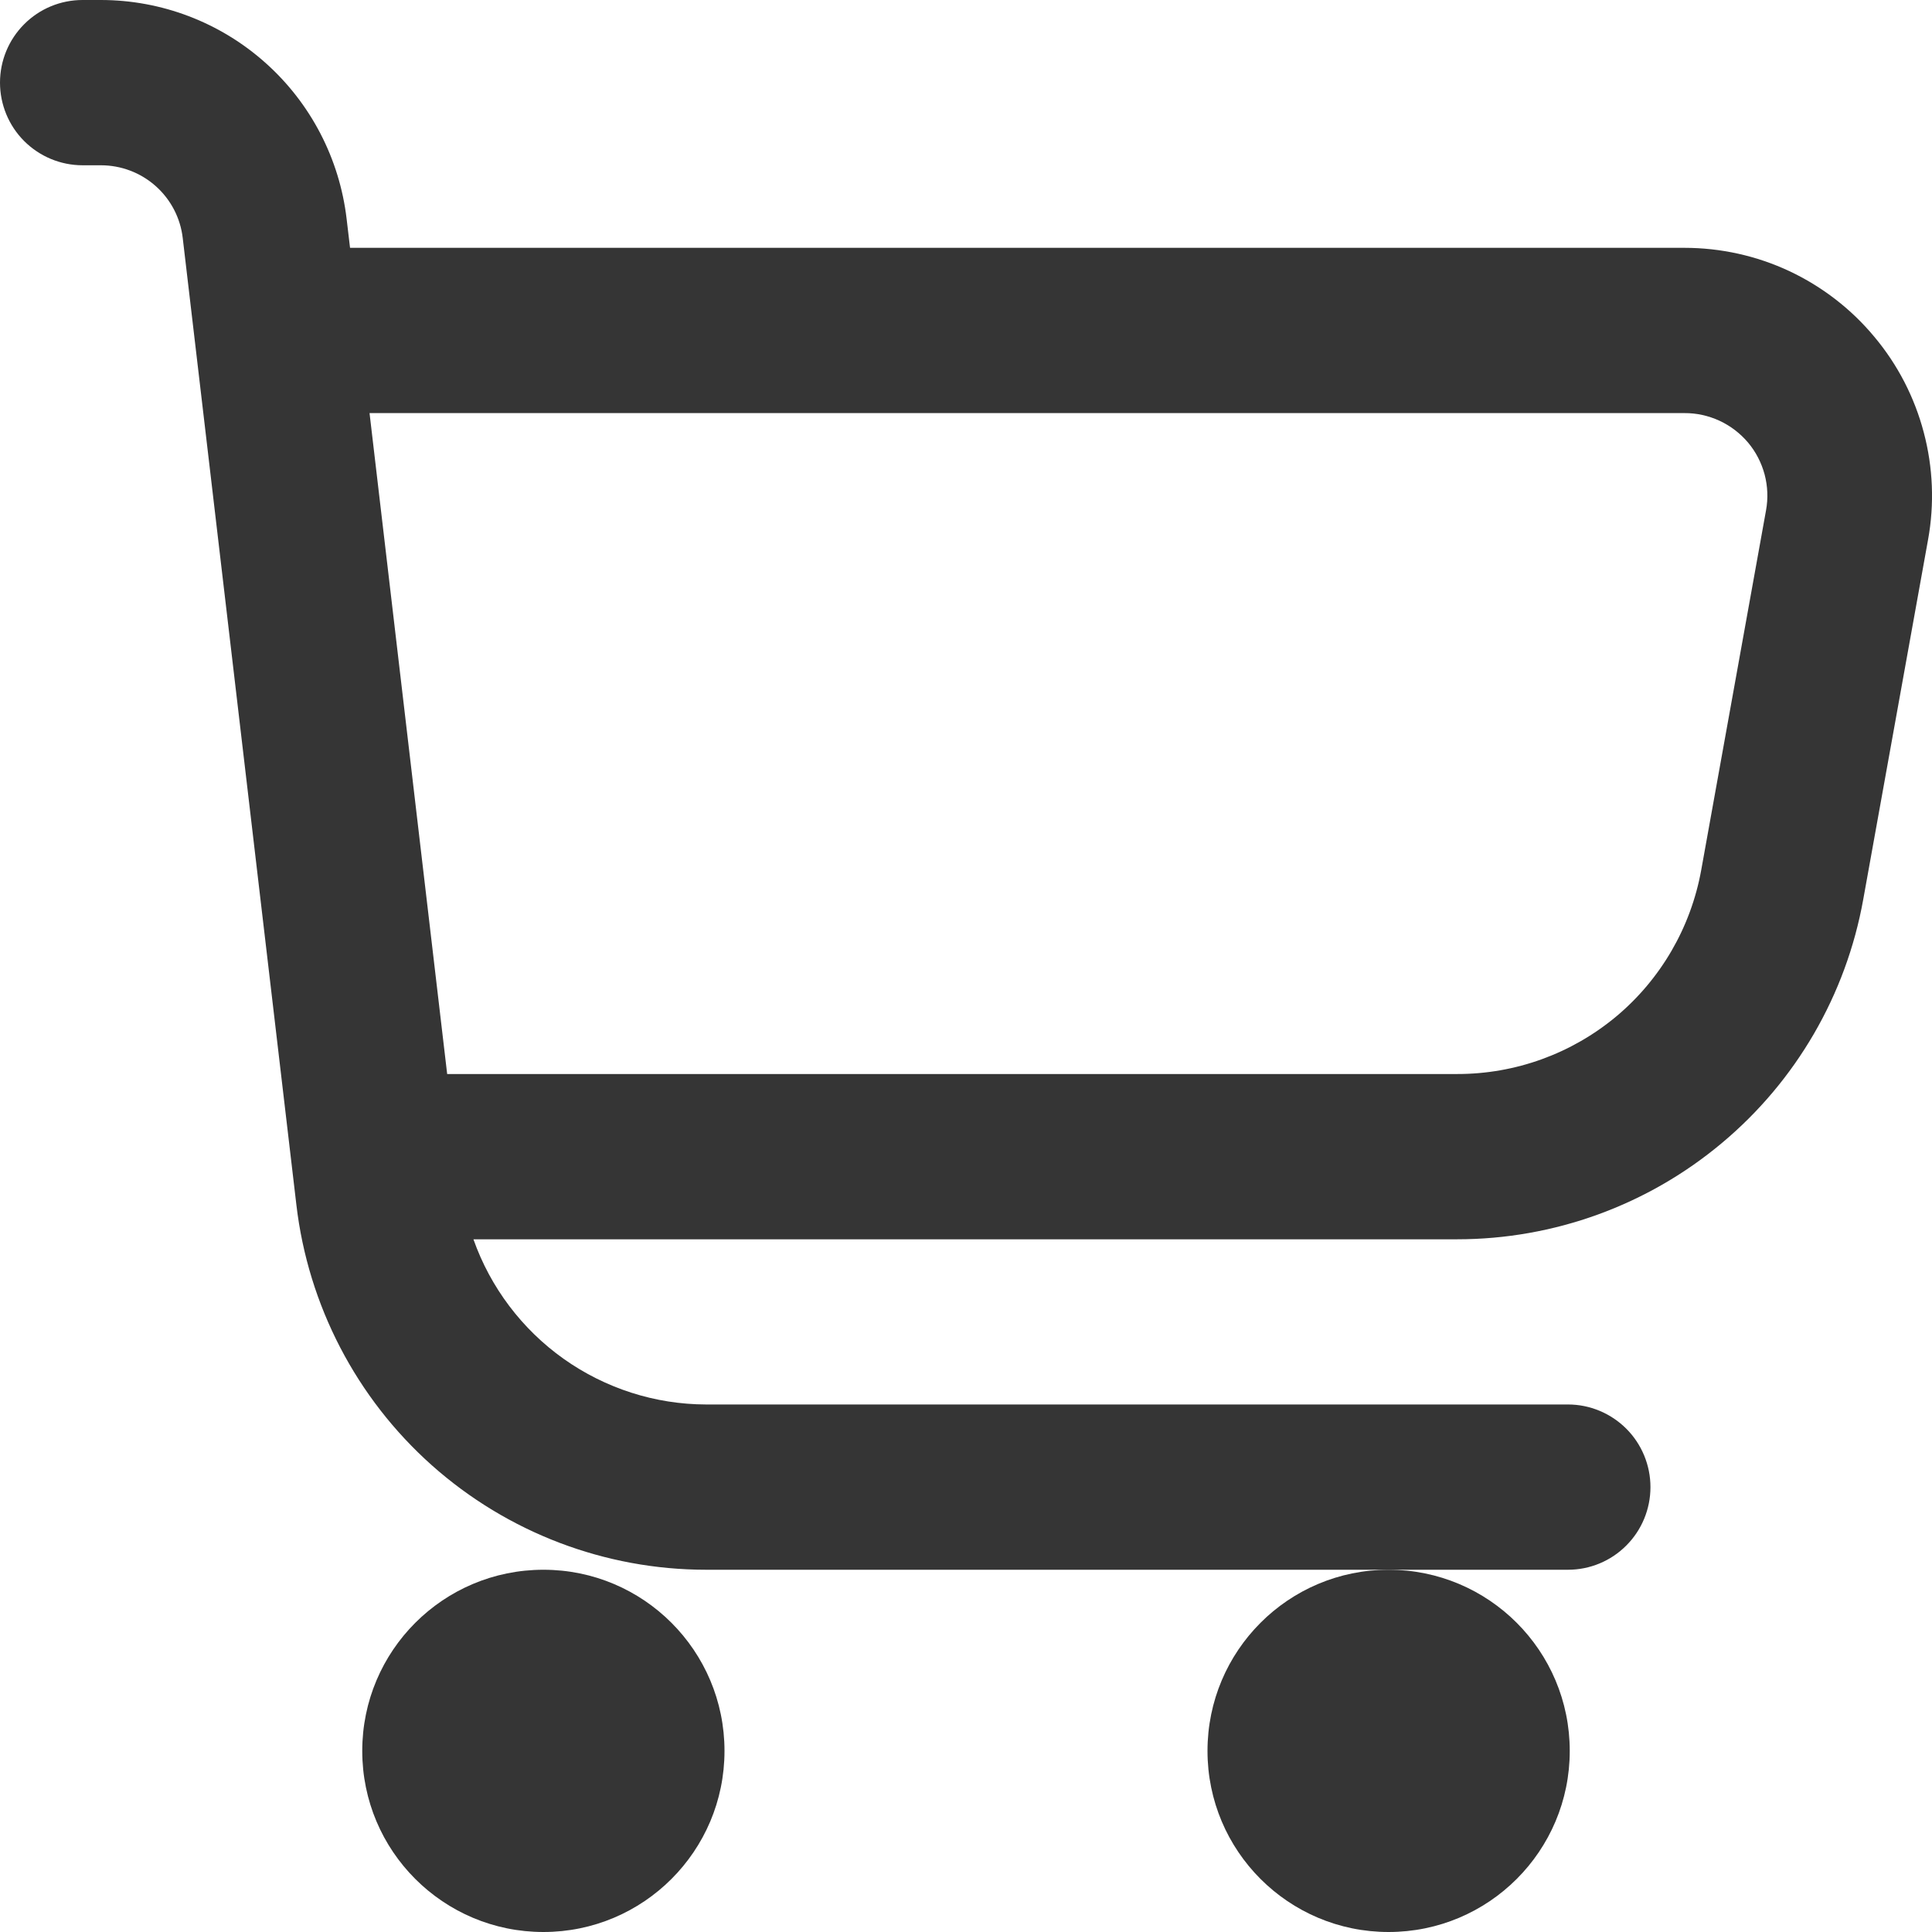
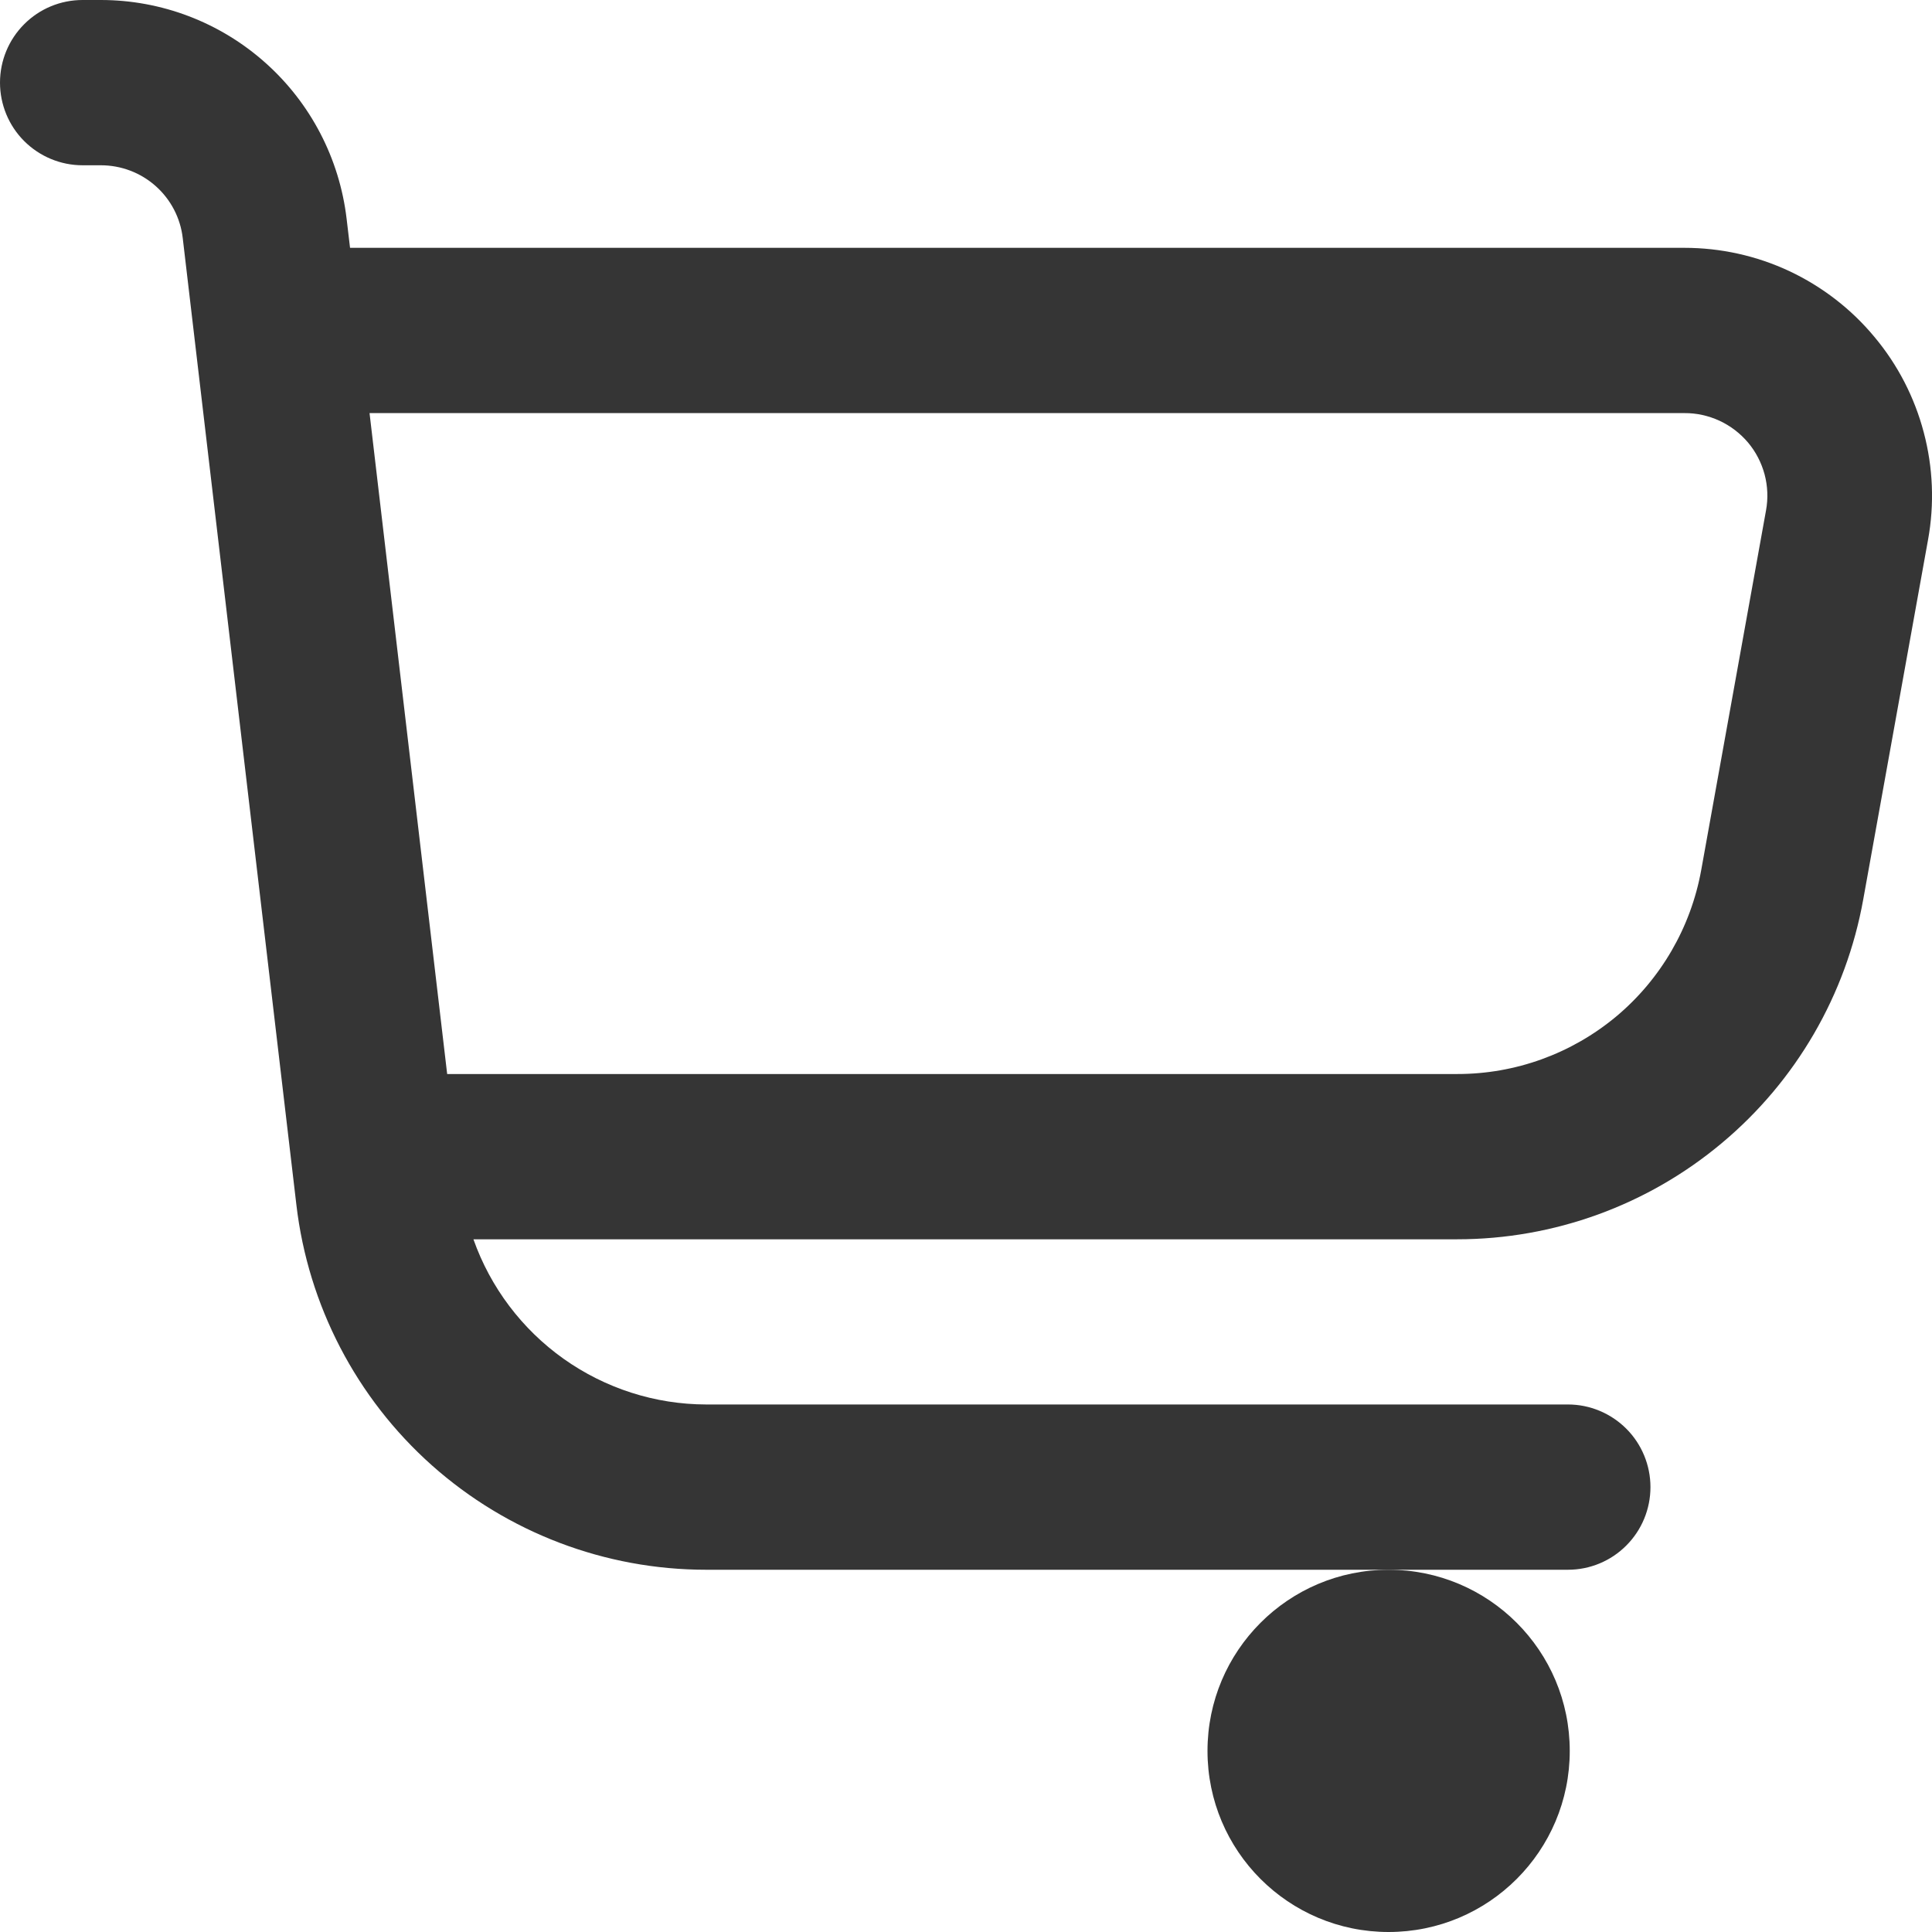
<svg xmlns="http://www.w3.org/2000/svg" width="22" height="22" viewBox="0 0 22 22" fill="none">
  <path d="M21.344 3.836C21.08 3.518 20.749 3.263 20.375 3.087C20.001 2.912 19.593 2.822 19.18 2.822H3.986L3.947 2.492C3.866 1.806 3.537 1.173 3.021 0.714C2.505 0.254 1.839 0 1.148 0L0.94 0C0.69 0 0.451 0.099 0.275 0.276C0.099 0.452 0 0.691 0 0.941C0 1.19 0.099 1.43 0.275 1.606C0.451 1.782 0.69 1.882 0.94 1.882H1.148C1.379 1.882 1.601 1.966 1.773 2.119C1.945 2.272 2.055 2.483 2.081 2.712L3.375 13.72C3.509 14.864 4.058 15.92 4.918 16.686C5.779 17.452 6.89 17.875 8.041 17.875H17.855C18.104 17.875 18.343 17.776 18.519 17.599C18.695 17.423 18.794 17.184 18.794 16.934C18.794 16.685 18.695 16.445 18.519 16.269C18.343 16.093 18.104 15.993 17.855 15.993H8.041C7.46 15.992 6.893 15.81 6.418 15.473C5.944 15.136 5.585 14.661 5.391 14.112H16.593C17.694 14.112 18.761 13.725 19.606 13.017C20.452 12.31 21.022 11.328 21.217 10.242L21.955 6.146C22.029 5.74 22.012 5.322 21.906 4.923C21.801 4.524 21.609 4.152 21.344 3.836ZM20.11 5.812L19.372 9.908C19.254 10.56 18.912 11.15 18.404 11.575C17.895 11.999 17.255 12.231 16.593 12.23H5.092L4.208 4.704H19.18C19.318 4.703 19.454 4.733 19.58 4.791C19.705 4.849 19.816 4.934 19.905 5.039C19.994 5.145 20.058 5.269 20.094 5.403C20.129 5.536 20.135 5.676 20.11 5.812Z" fill="#353535" />
-   <path d="M6.188 22C7.327 22 8.25 21.077 8.25 19.938C8.25 18.798 7.327 17.875 6.188 17.875C5.048 17.875 4.125 18.798 4.125 19.938C4.125 21.077 5.048 22 6.188 22Z" fill="#353535" />
  <path d="M15.812 22C16.952 22 17.875 21.077 17.875 19.938C17.875 18.798 16.952 17.875 15.812 17.875C14.673 17.875 13.75 18.798 13.75 19.938C13.75 21.077 14.673 22 15.812 22Z" fill="#353535" />
</svg>